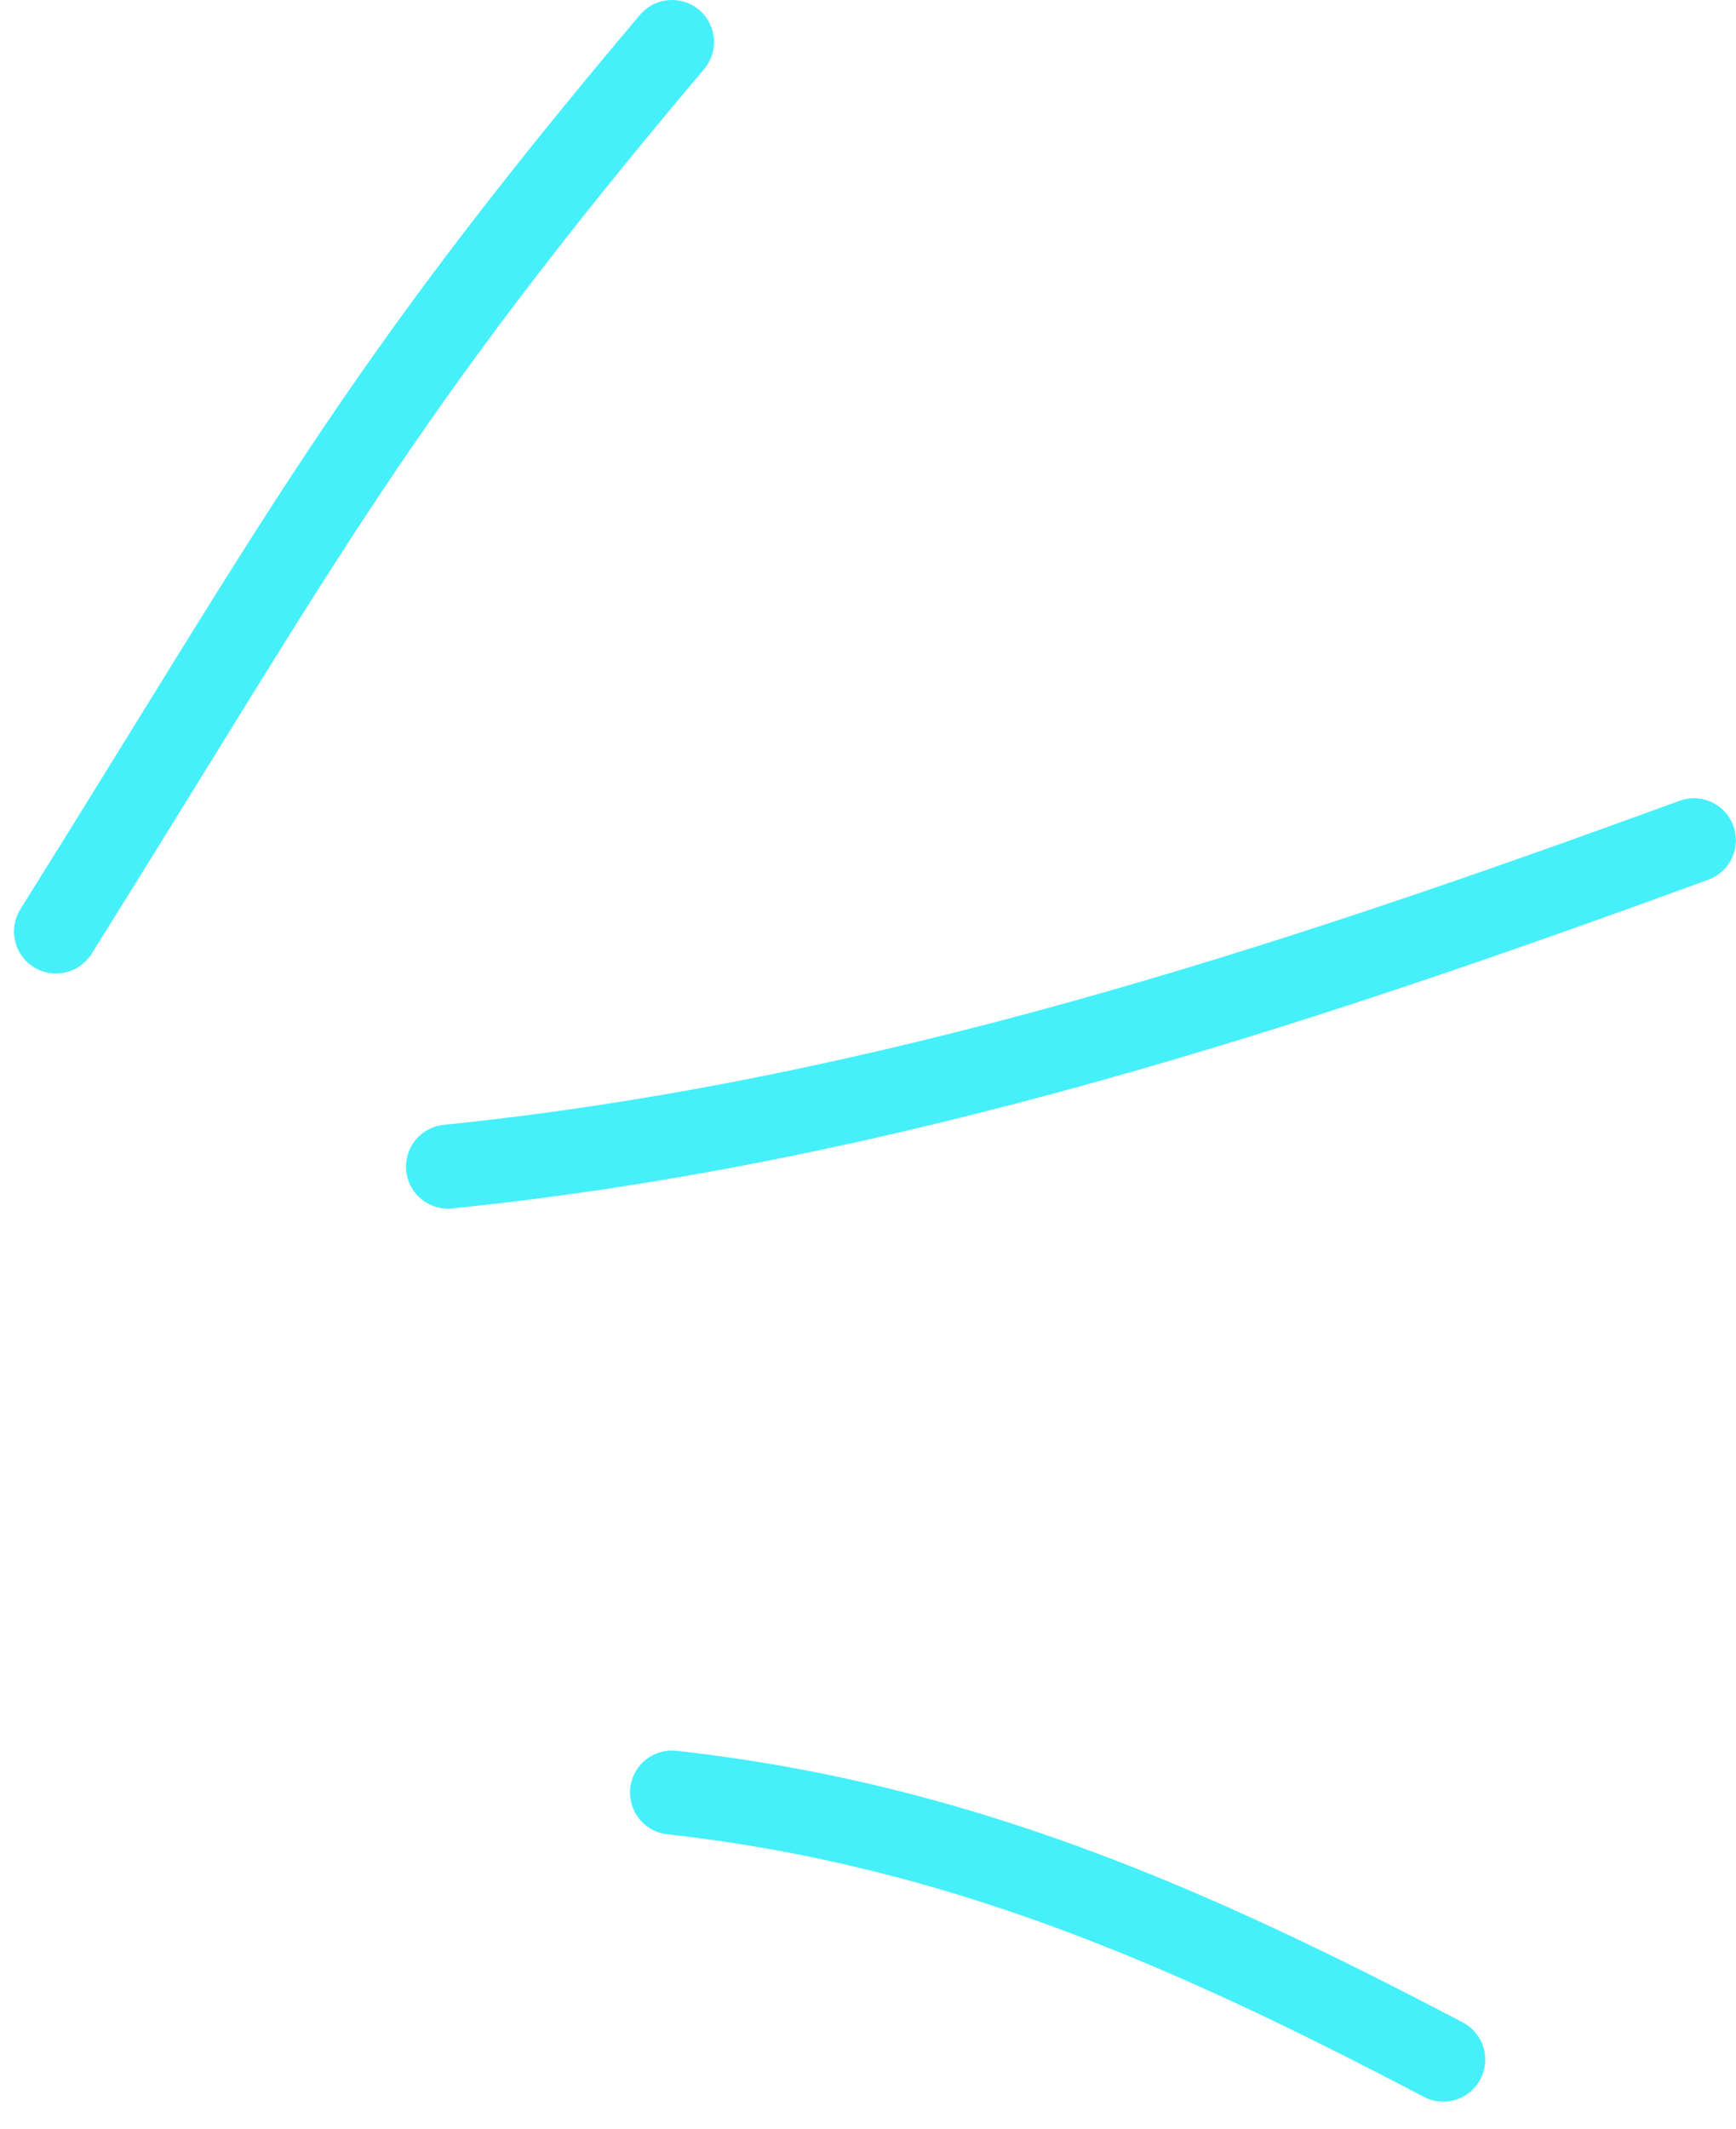
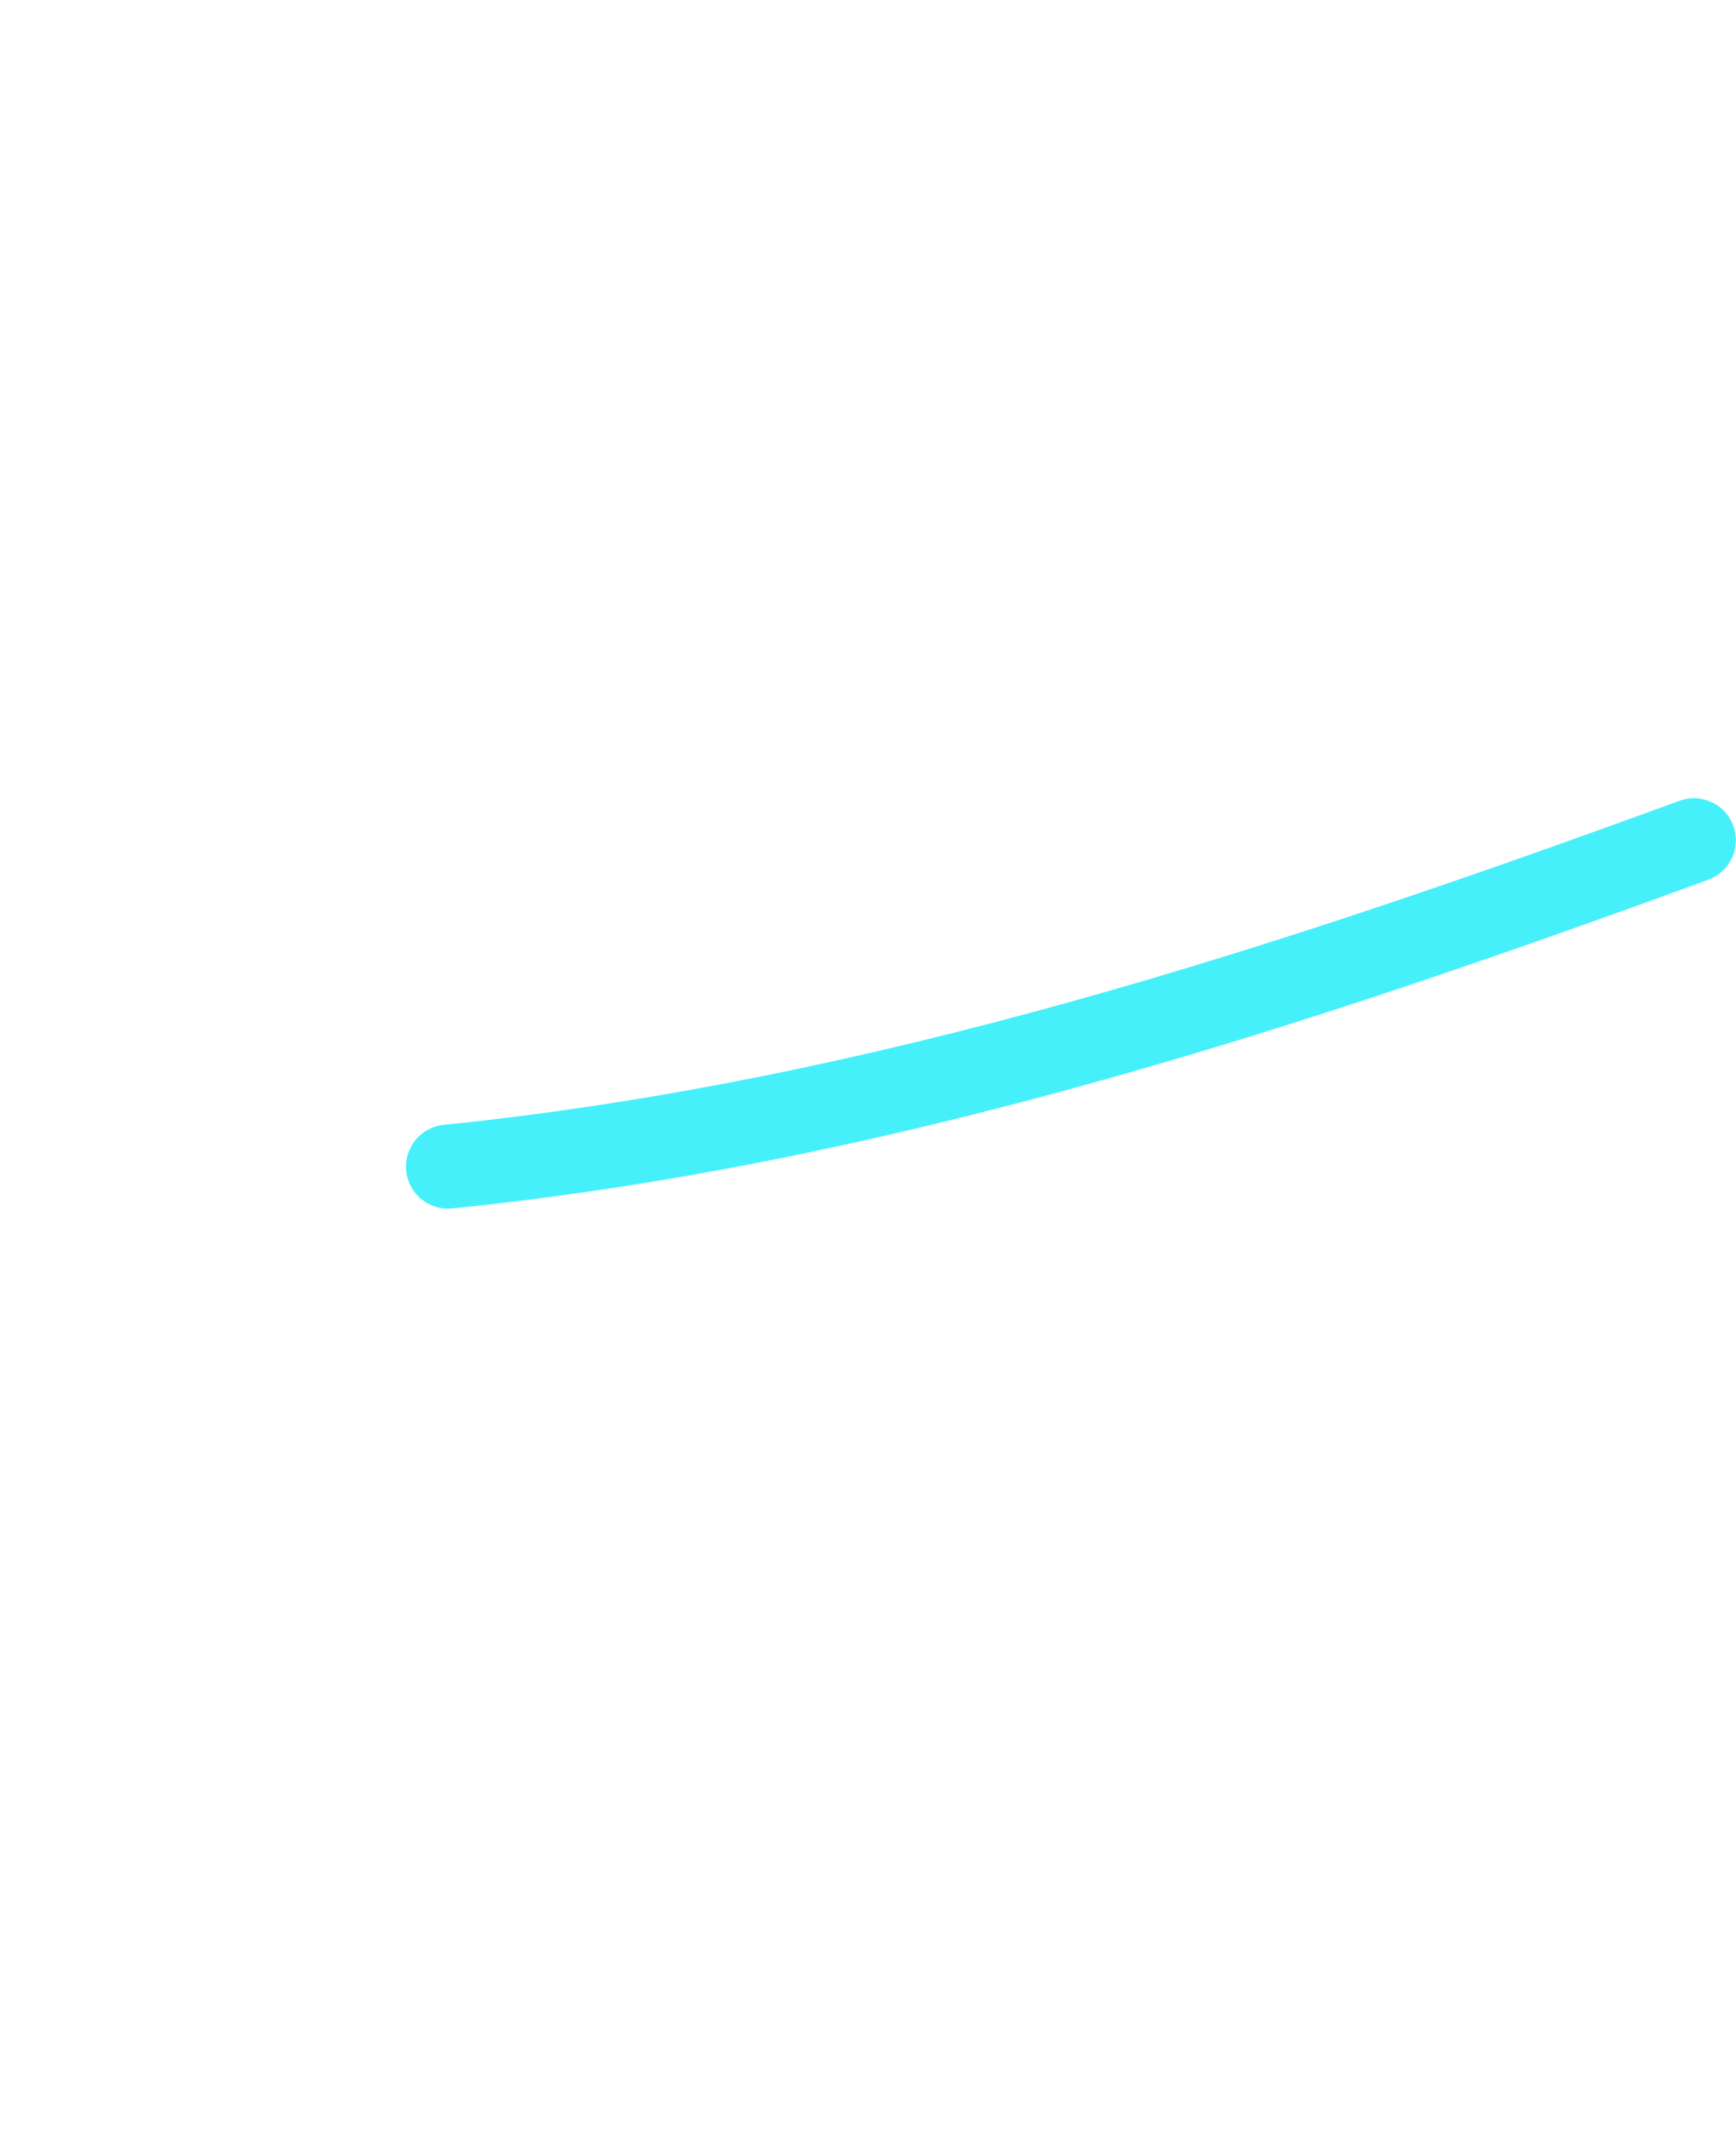
<svg xmlns="http://www.w3.org/2000/svg" width="62" height="76" viewBox="0 0 62 76" fill="none">
-   <path d="M2 33.257C10.776 19.244 13.34 14.123 24 1.5" stroke="#46F0FA" stroke-width="3" stroke-linecap="round" />
  <path d="M16 41.653C31.412 40.081 46.023 35.294 60.495 30" stroke="#46F0FA" stroke-width="3" stroke-linecap="round" />
-   <path d="M24 64C34.245 65.138 42.535 68.804 51.544 73.535" stroke="#46F0FA" stroke-width="3" stroke-linecap="round" />
</svg>